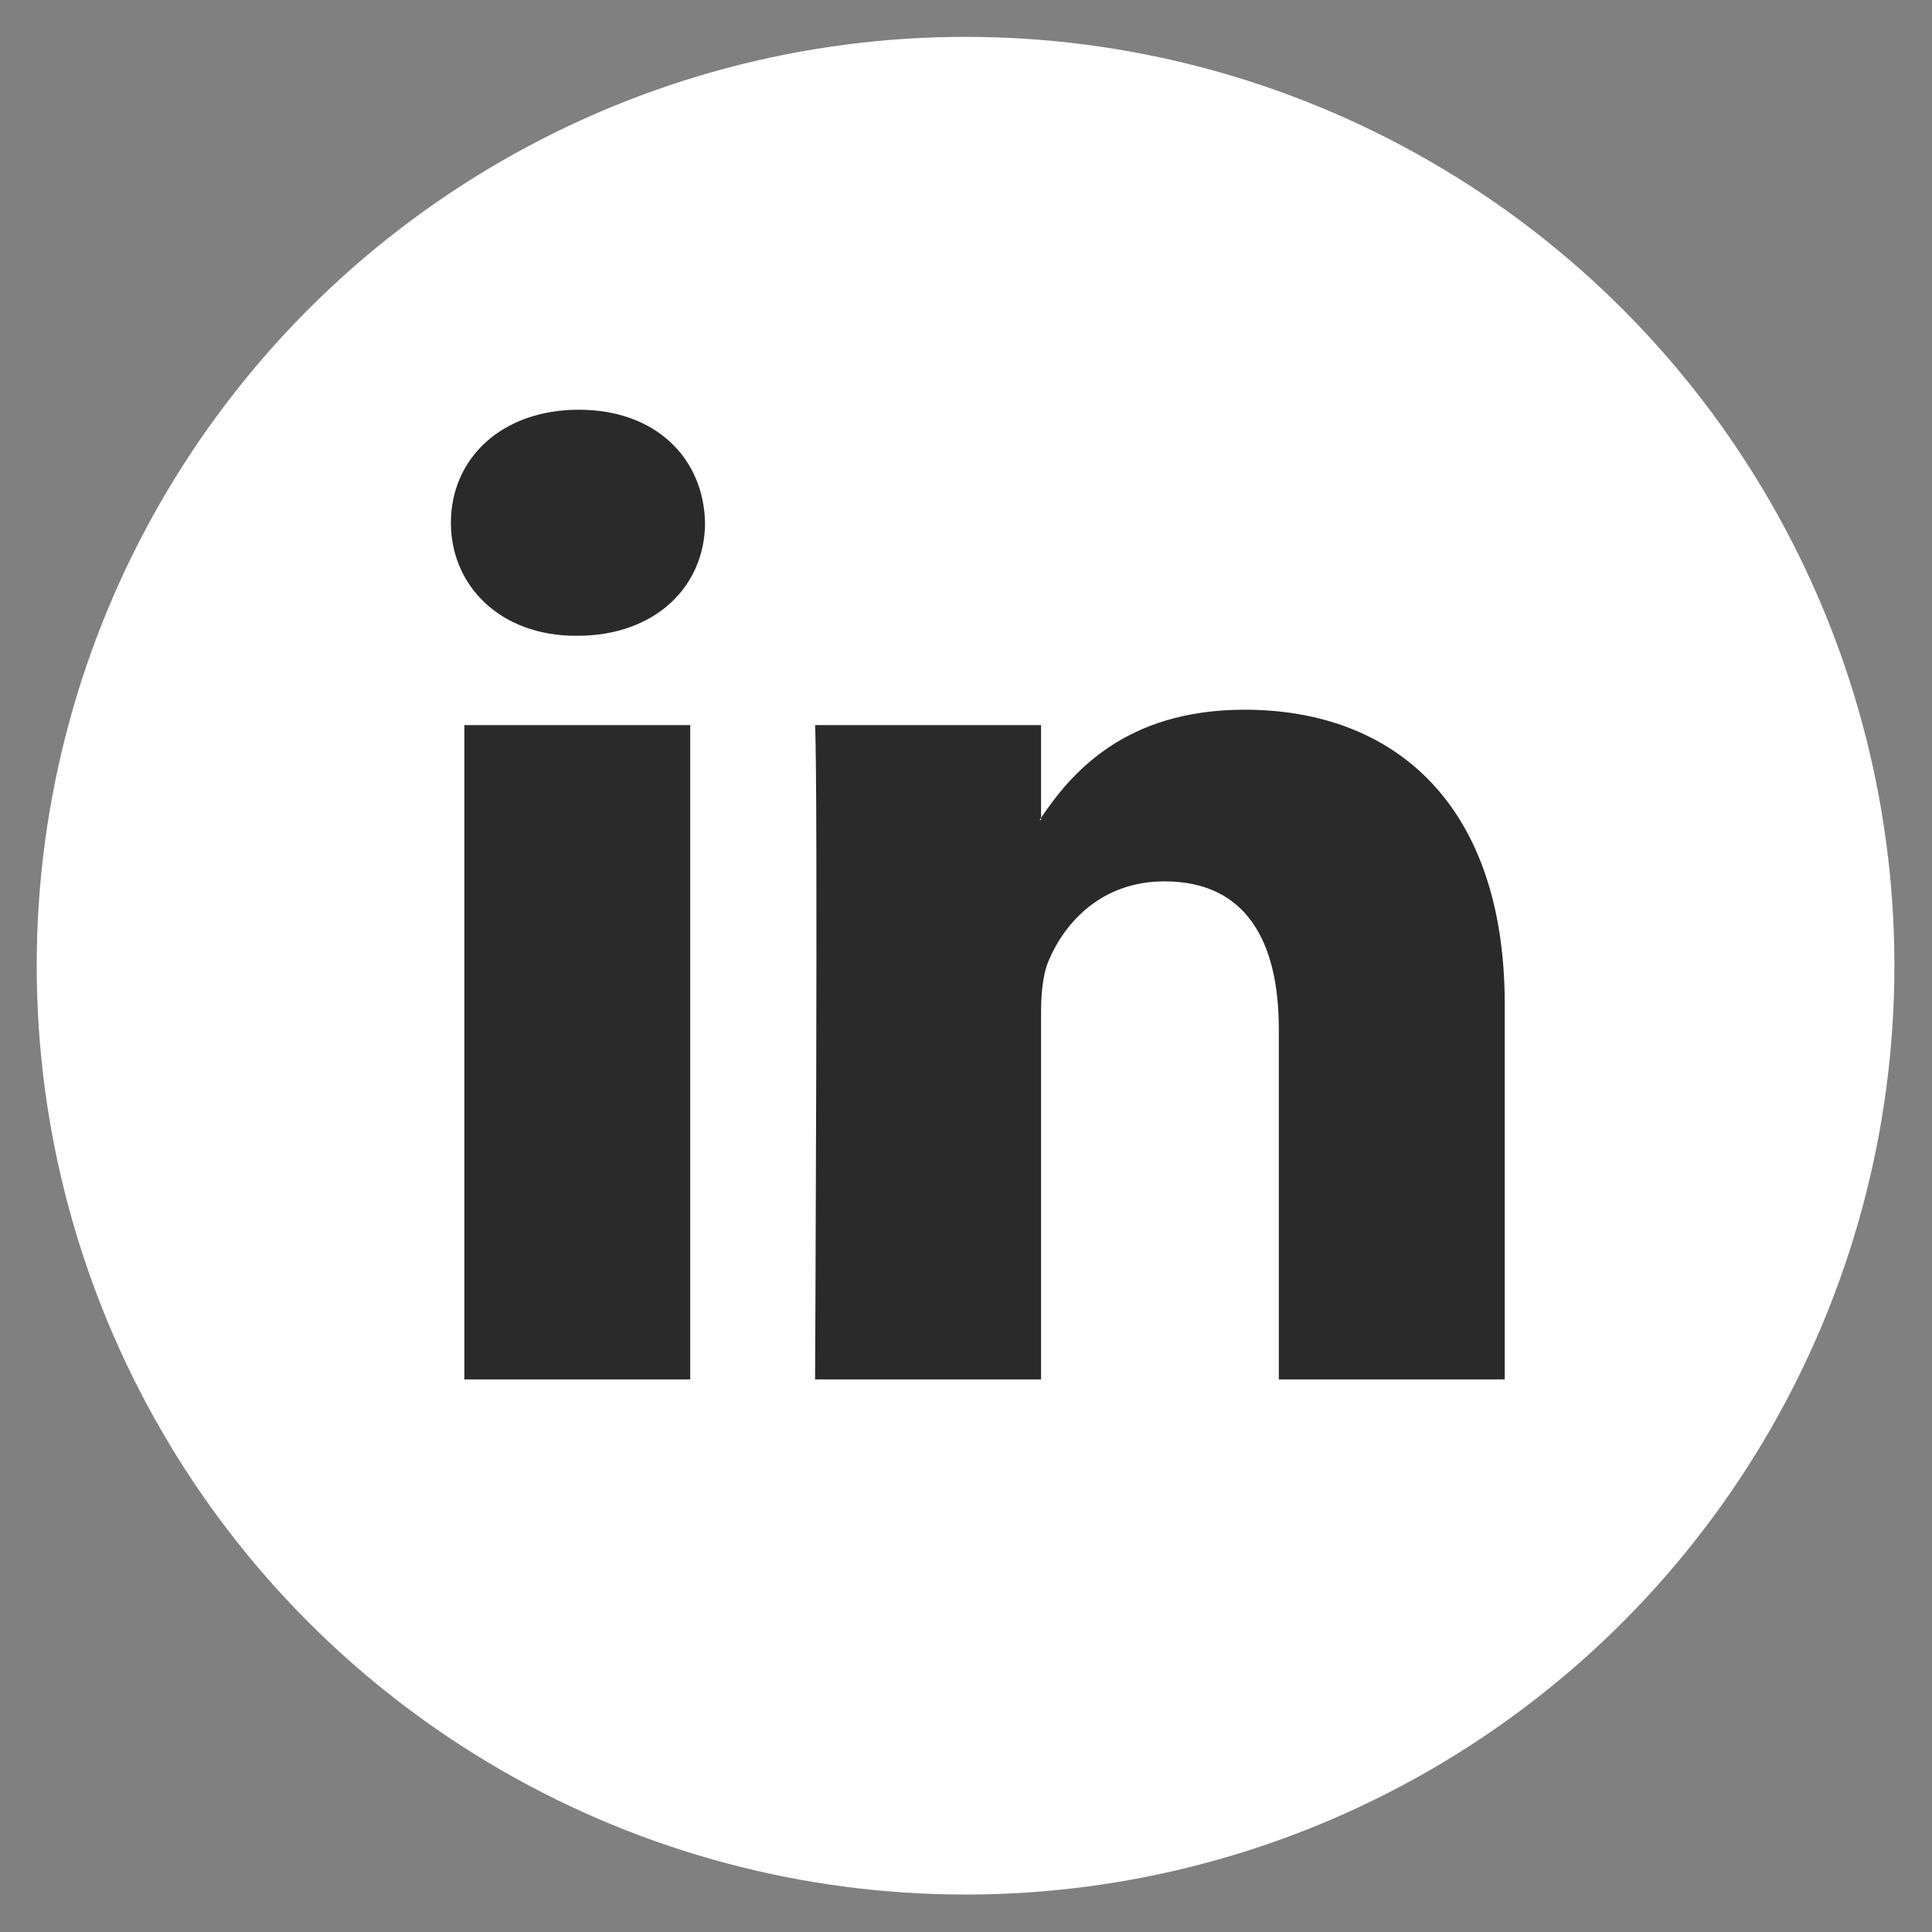
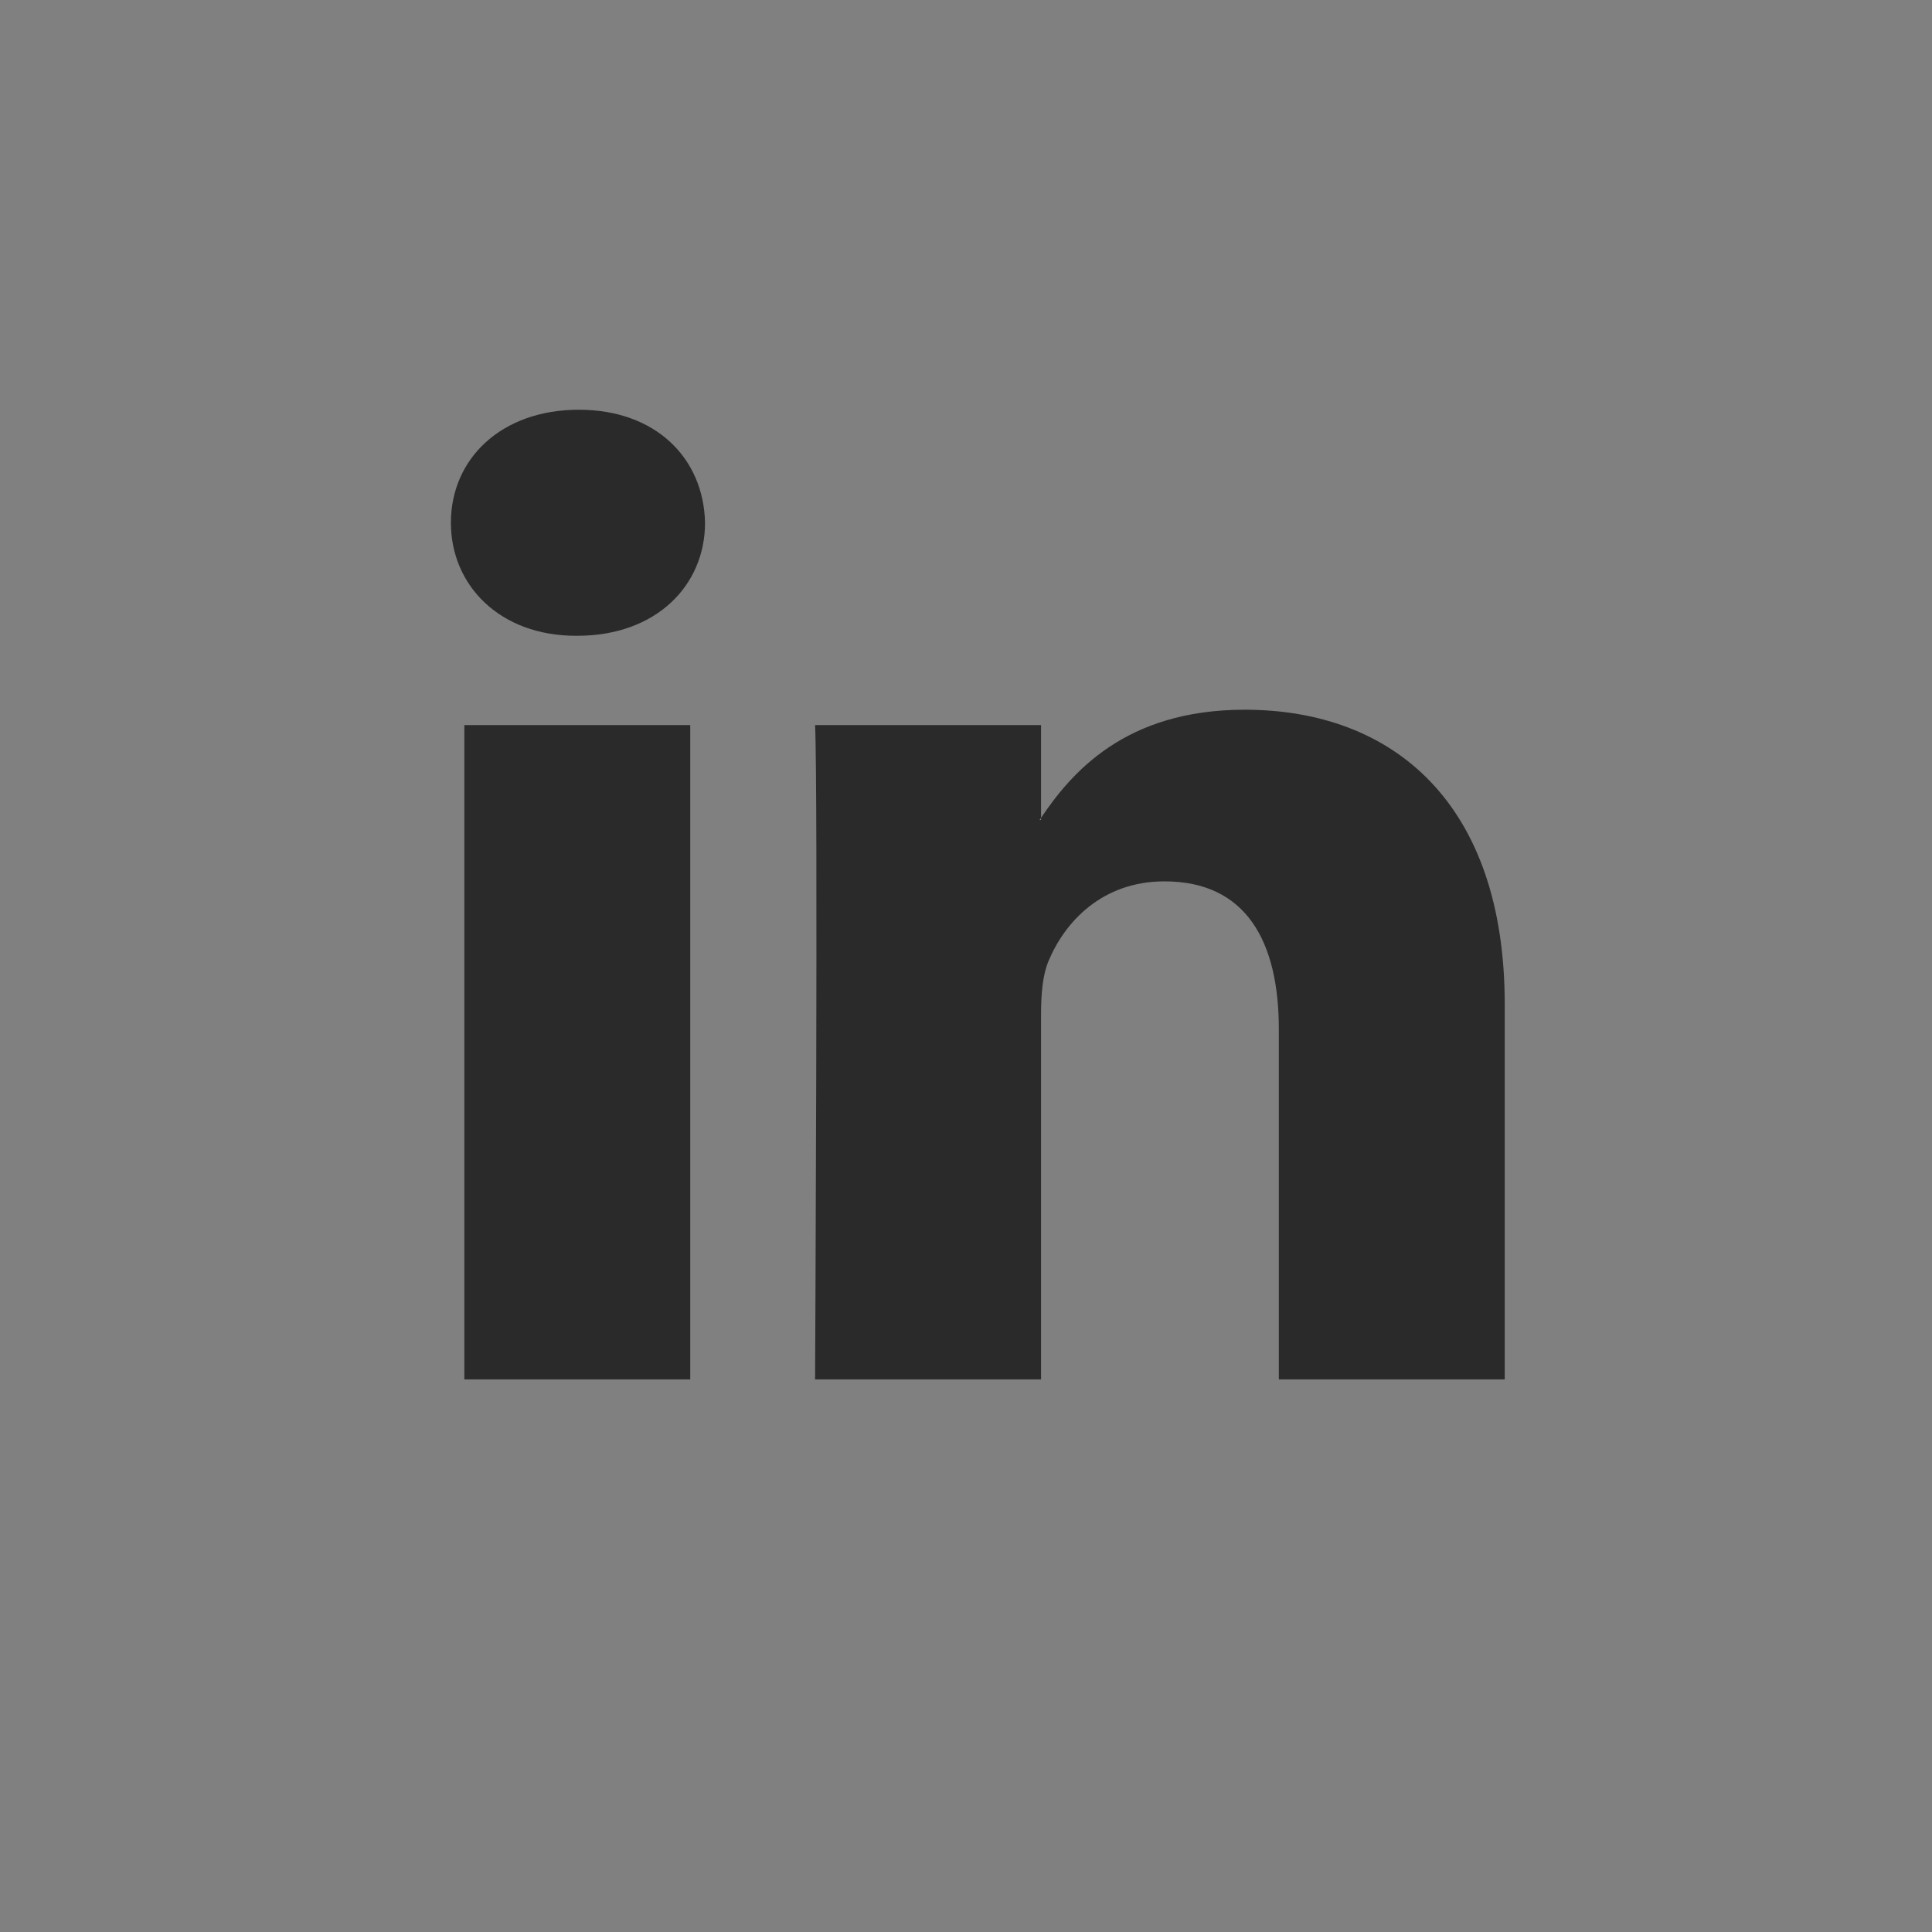
<svg xmlns="http://www.w3.org/2000/svg" width="26" height="26" viewBox="0 0 26 26" fill="none">
  <rect x="0" y="0" width="26" height="26" fill="#808080" stroke="none" />
-   <circle cx="12.994" cy="12.996" r="12.5" fill="white" />
  <path d="M20.25 13.514V18.563H17.21V13.852C17.21 12.669 16.771 11.861 15.671 11.861C14.831 11.861 14.331 12.406 14.111 12.932C14.031 13.12 14.01 13.382 14.01 13.646V18.563H10.969C10.969 18.563 11.01 10.585 10.969 9.758H14.01V11.006L13.99 11.035H14.01V11.006C14.414 10.407 15.135 9.551 16.75 9.551C18.75 9.551 20.25 10.81 20.25 13.514ZM7.789 5.514C6.749 5.514 6.068 6.171 6.068 7.035C6.068 7.88 6.729 8.556 7.749 8.556H7.769C8.83 8.556 9.488 7.88 9.488 7.035C9.47 6.171 8.83 5.514 7.789 5.514ZM6.249 18.563H9.289V9.758H6.249V18.563Z" fill="#2A2A2A" />
</svg>